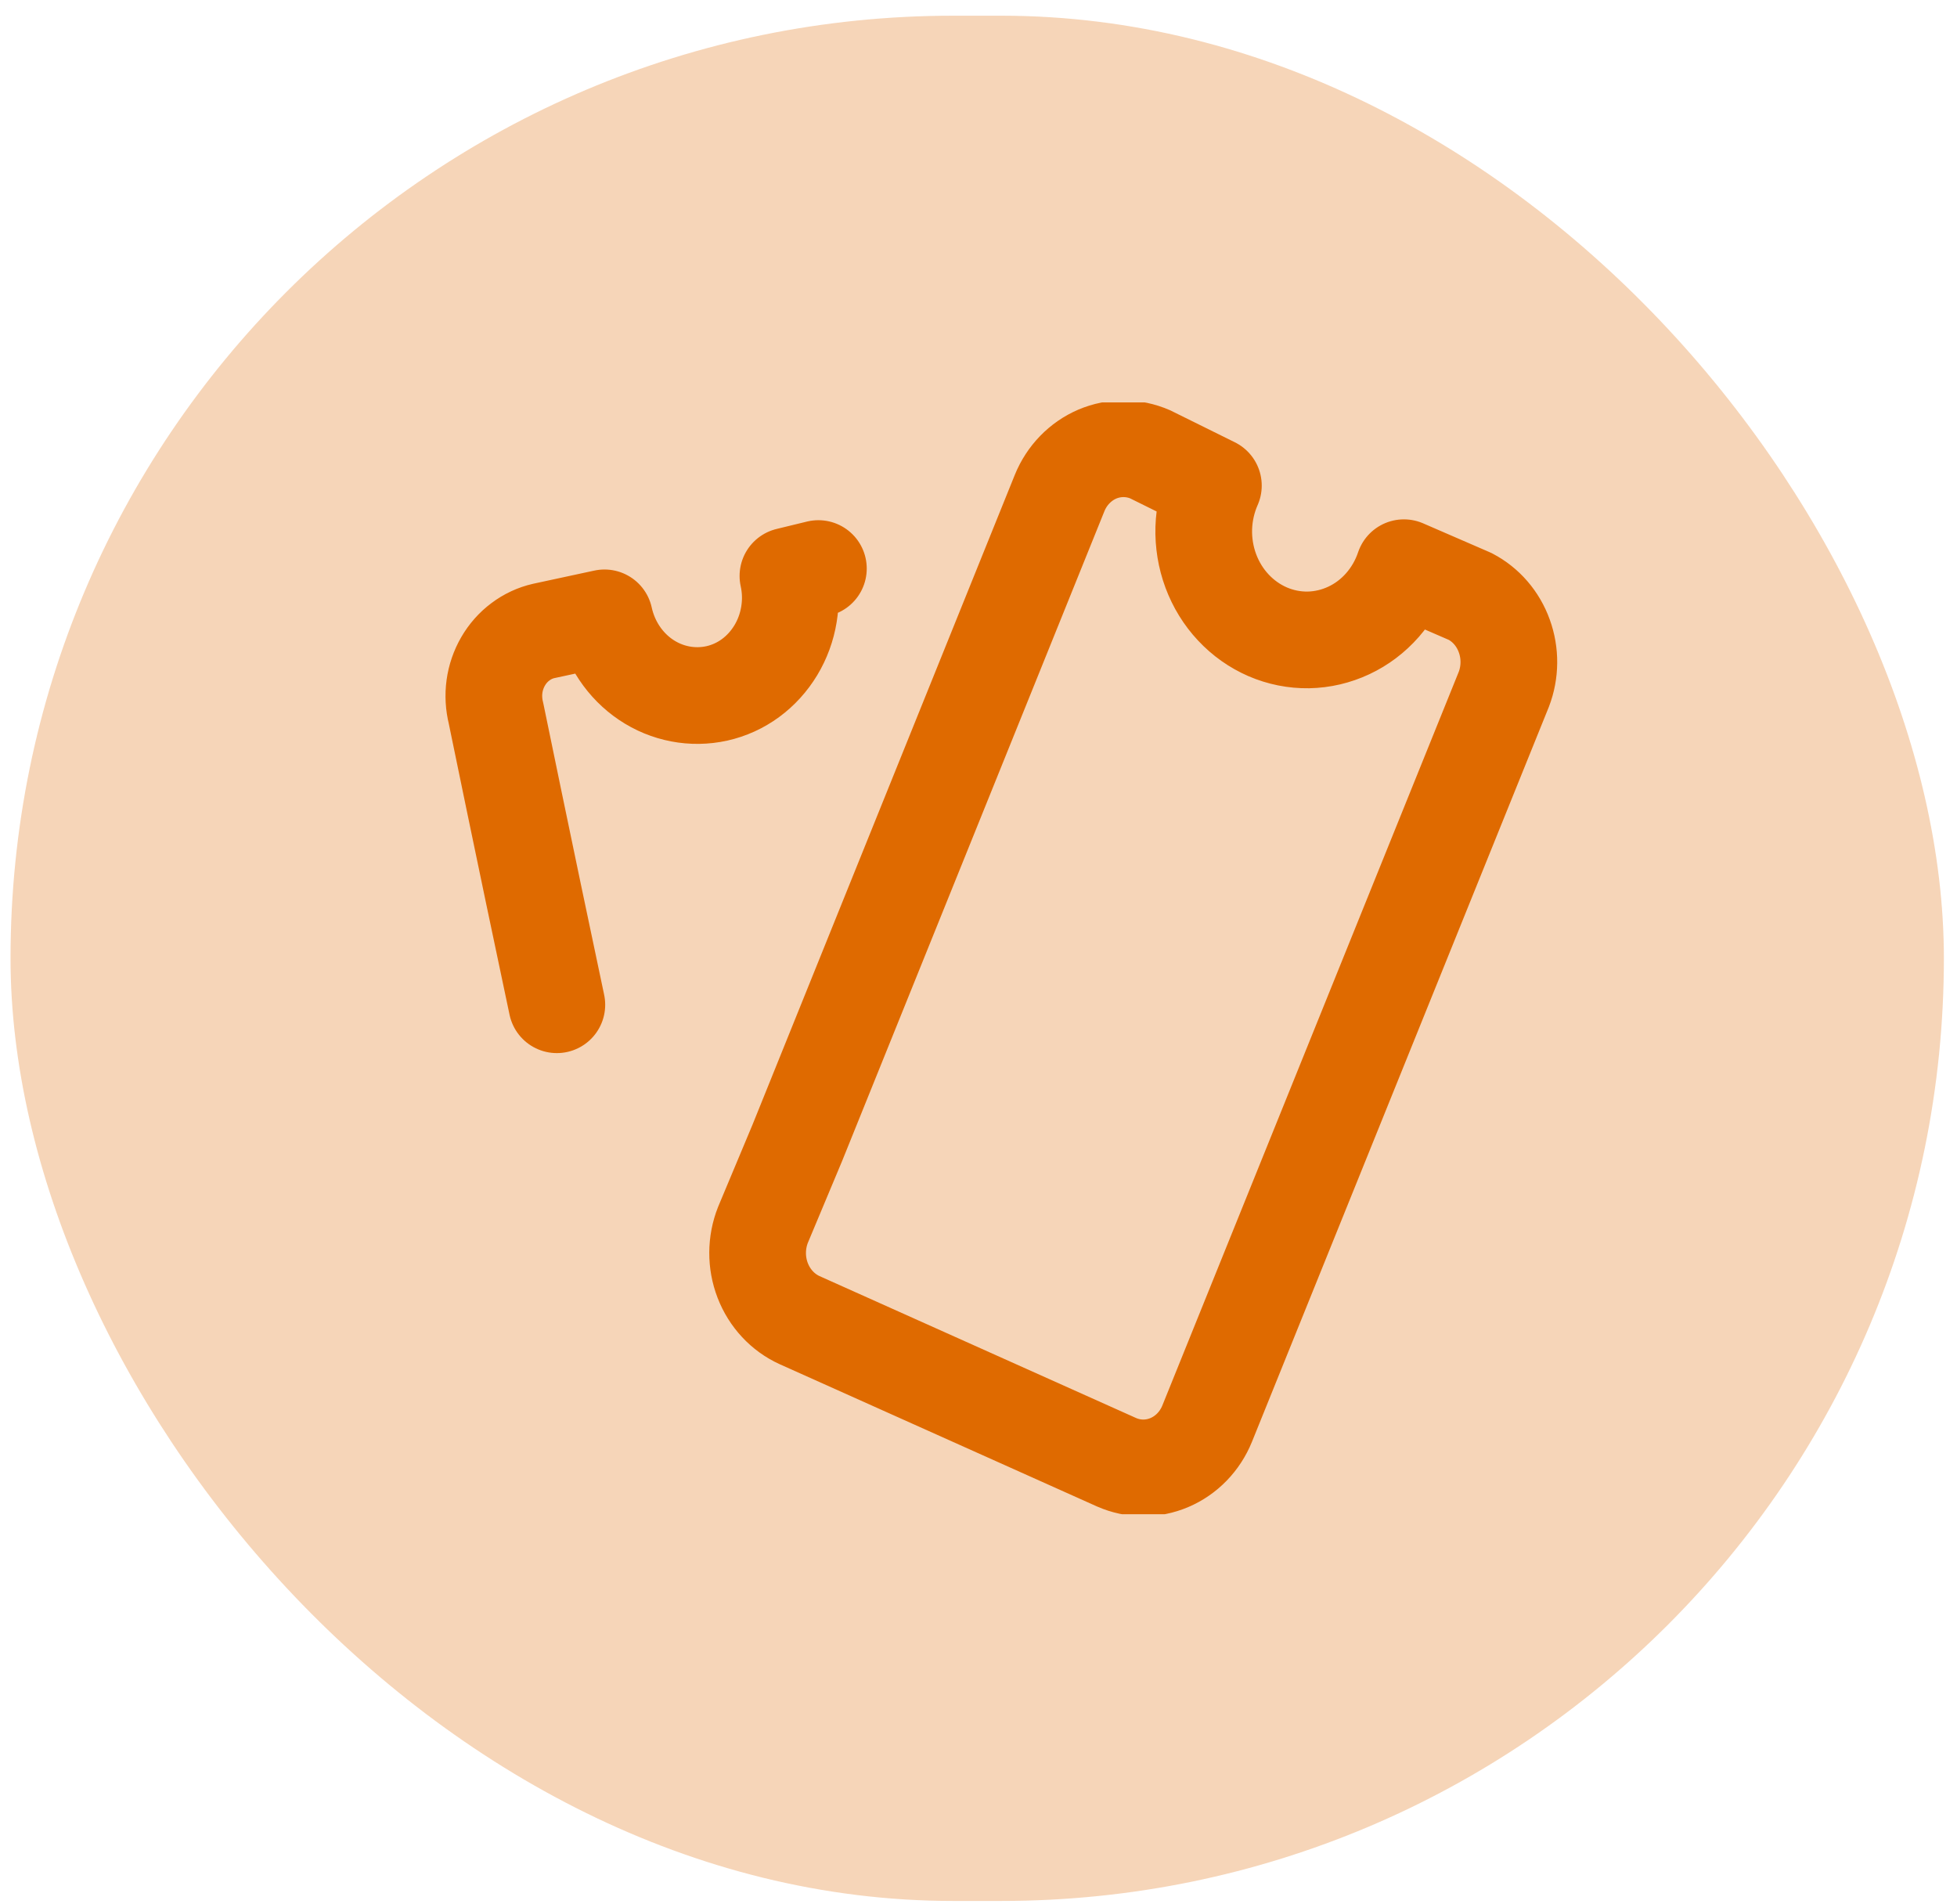
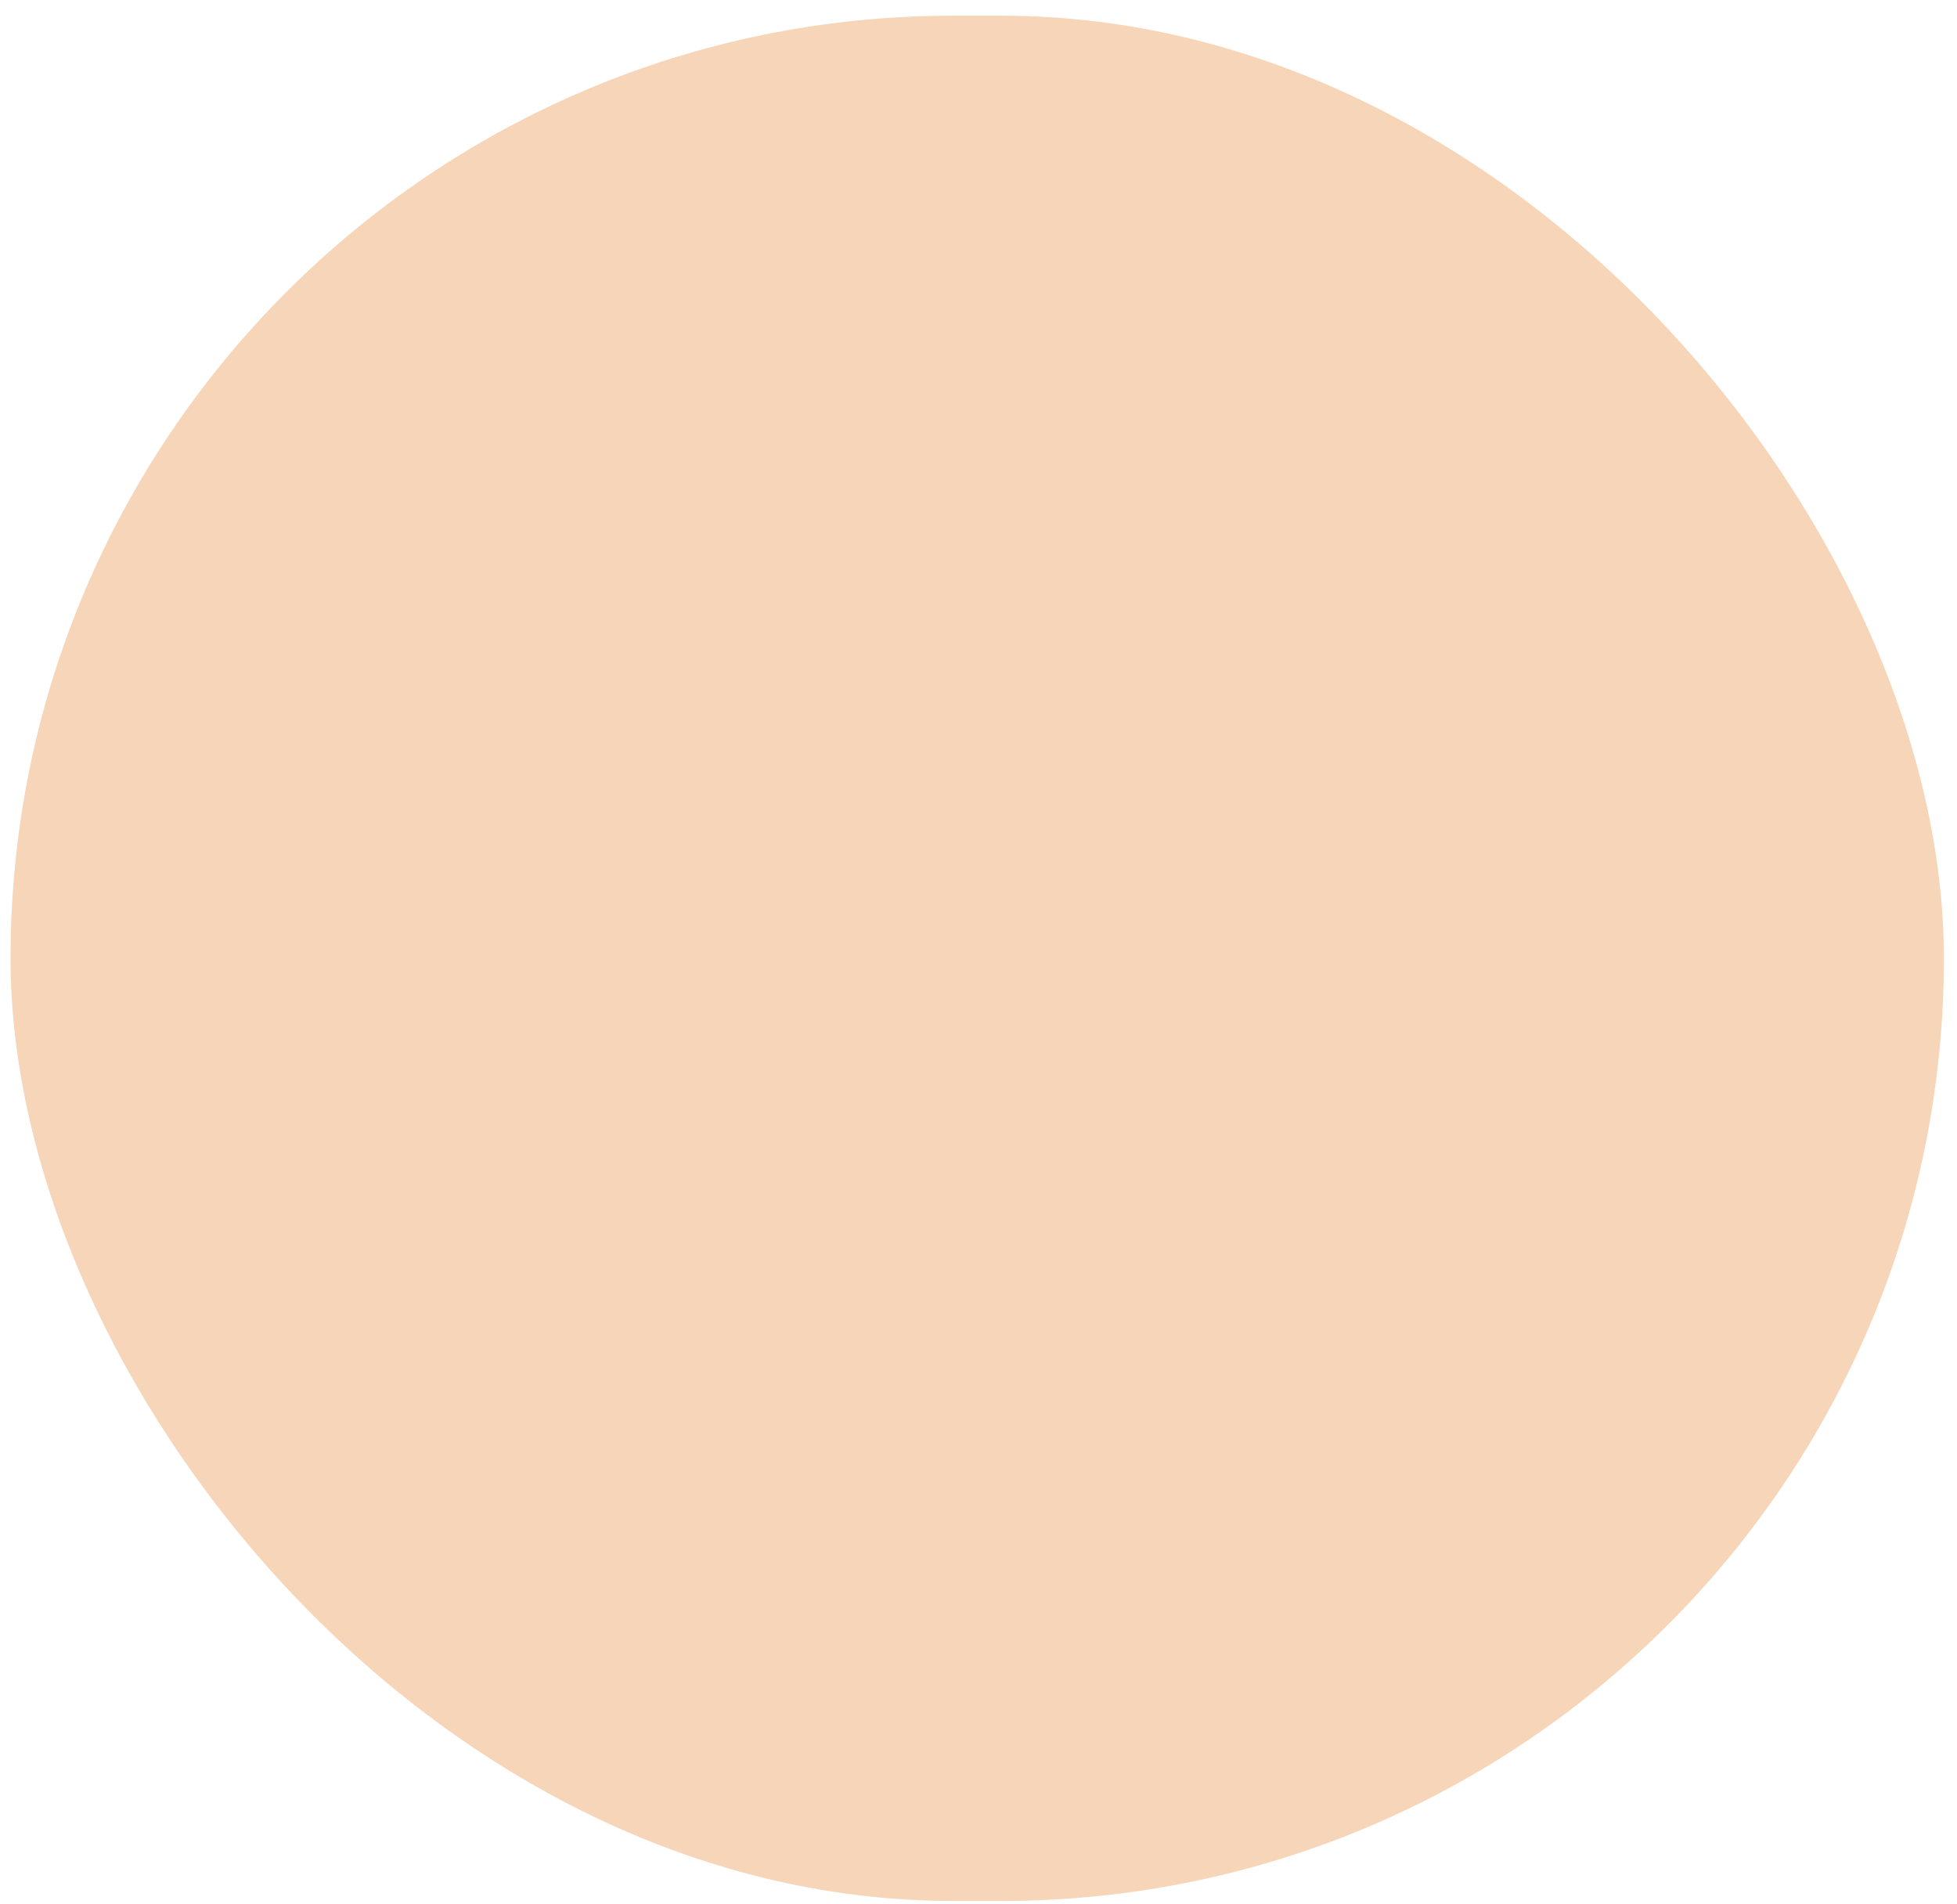
<svg xmlns="http://www.w3.org/2000/svg" width="37" height="36" viewBox="0 0 37 36" fill="none">
  <rect x="0.199" y="0.297" width="36.553" height="35.639" rx="17.82" fill="#DF6A00" fill-opacity="0.28" />
  <g clip-path="url(#clip0_4125_2090)">
-     <path d="M15.473 10.748L14.897 10.888C14.95 11.127 14.956 11.374 14.916 11.615C14.877 11.856 14.792 12.087 14.667 12.294C14.542 12.5 14.38 12.679 14.189 12.819C13.998 12.959 13.782 13.057 13.554 13.108C13.093 13.21 12.611 13.118 12.214 12.851C11.817 12.584 11.535 12.163 11.429 11.68L10.278 11.928C10.12 11.964 9.97 12.034 9.839 12.133C9.707 12.231 9.596 12.357 9.512 12.502C9.428 12.647 9.372 12.809 9.349 12.977C9.326 13.145 9.336 13.317 9.377 13.481C9.377 13.481 9.909 16.074 10.528 18.994M26.543 10.732C26.455 10.994 26.317 11.234 26.138 11.438C25.959 11.642 25.743 11.805 25.502 11.918C25.261 12.031 25.001 12.092 24.737 12.097C24.474 12.101 24.212 12.049 23.968 11.944C23.724 11.838 23.503 11.682 23.318 11.484C23.133 11.287 22.988 11.051 22.892 10.793C22.796 10.534 22.751 10.258 22.759 9.981C22.768 9.704 22.83 9.431 22.941 9.18L21.746 8.589C21.427 8.45 21.068 8.448 20.747 8.584C20.427 8.721 20.17 8.985 20.034 9.319L15.075 21.603L14.425 23.155C14.292 23.491 14.29 23.869 14.42 24.206C14.55 24.543 14.801 24.813 15.119 24.957L21.111 27.643C21.43 27.783 21.789 27.785 22.11 27.648C22.43 27.512 22.687 27.248 22.823 26.913L28.432 13.031C28.556 12.708 28.559 12.348 28.441 12.023C28.324 11.697 28.094 11.431 27.797 11.276L26.543 10.732Z" stroke="#DF6A00" stroke-width="1.828" stroke-linecap="round" stroke-linejoin="round" />
-   </g>
+     </g>
  <defs>
    <clipPath id="clip0_4125_2090">
      <rect width="21.932" height="21.018" fill="white" transform="translate(7.509 7.607)" />
    </clipPath>
  </defs>
</svg>